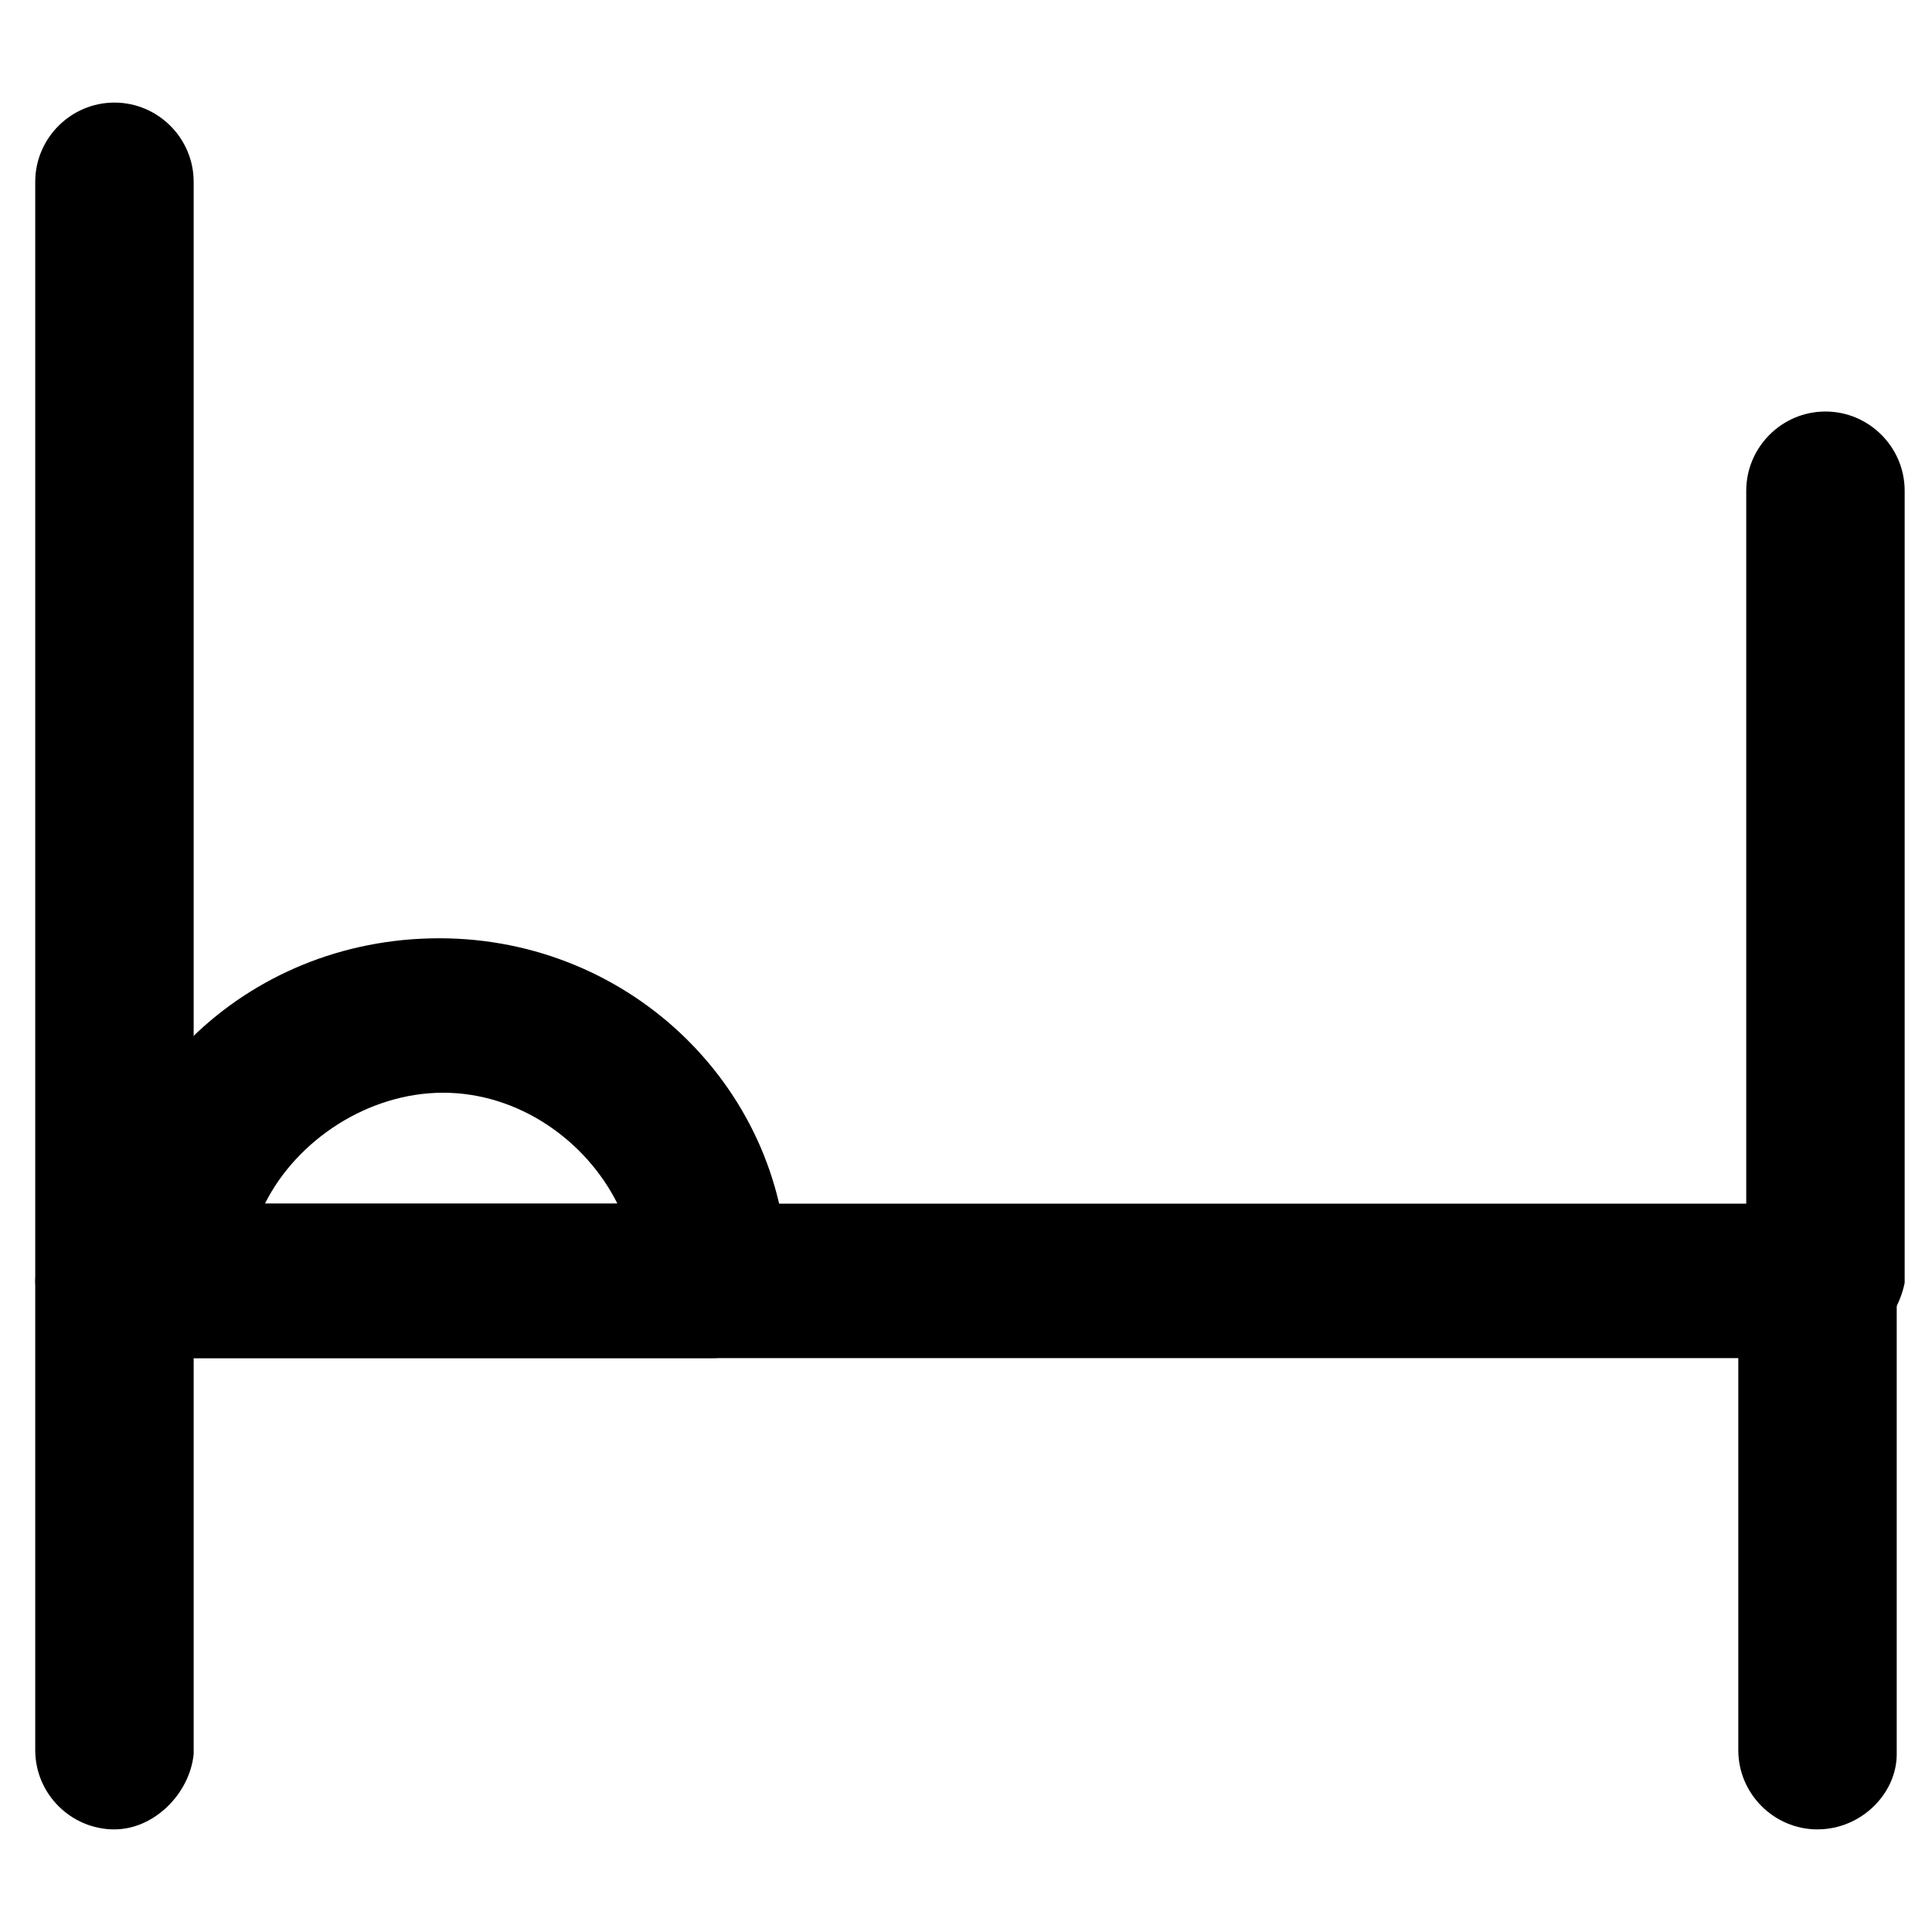
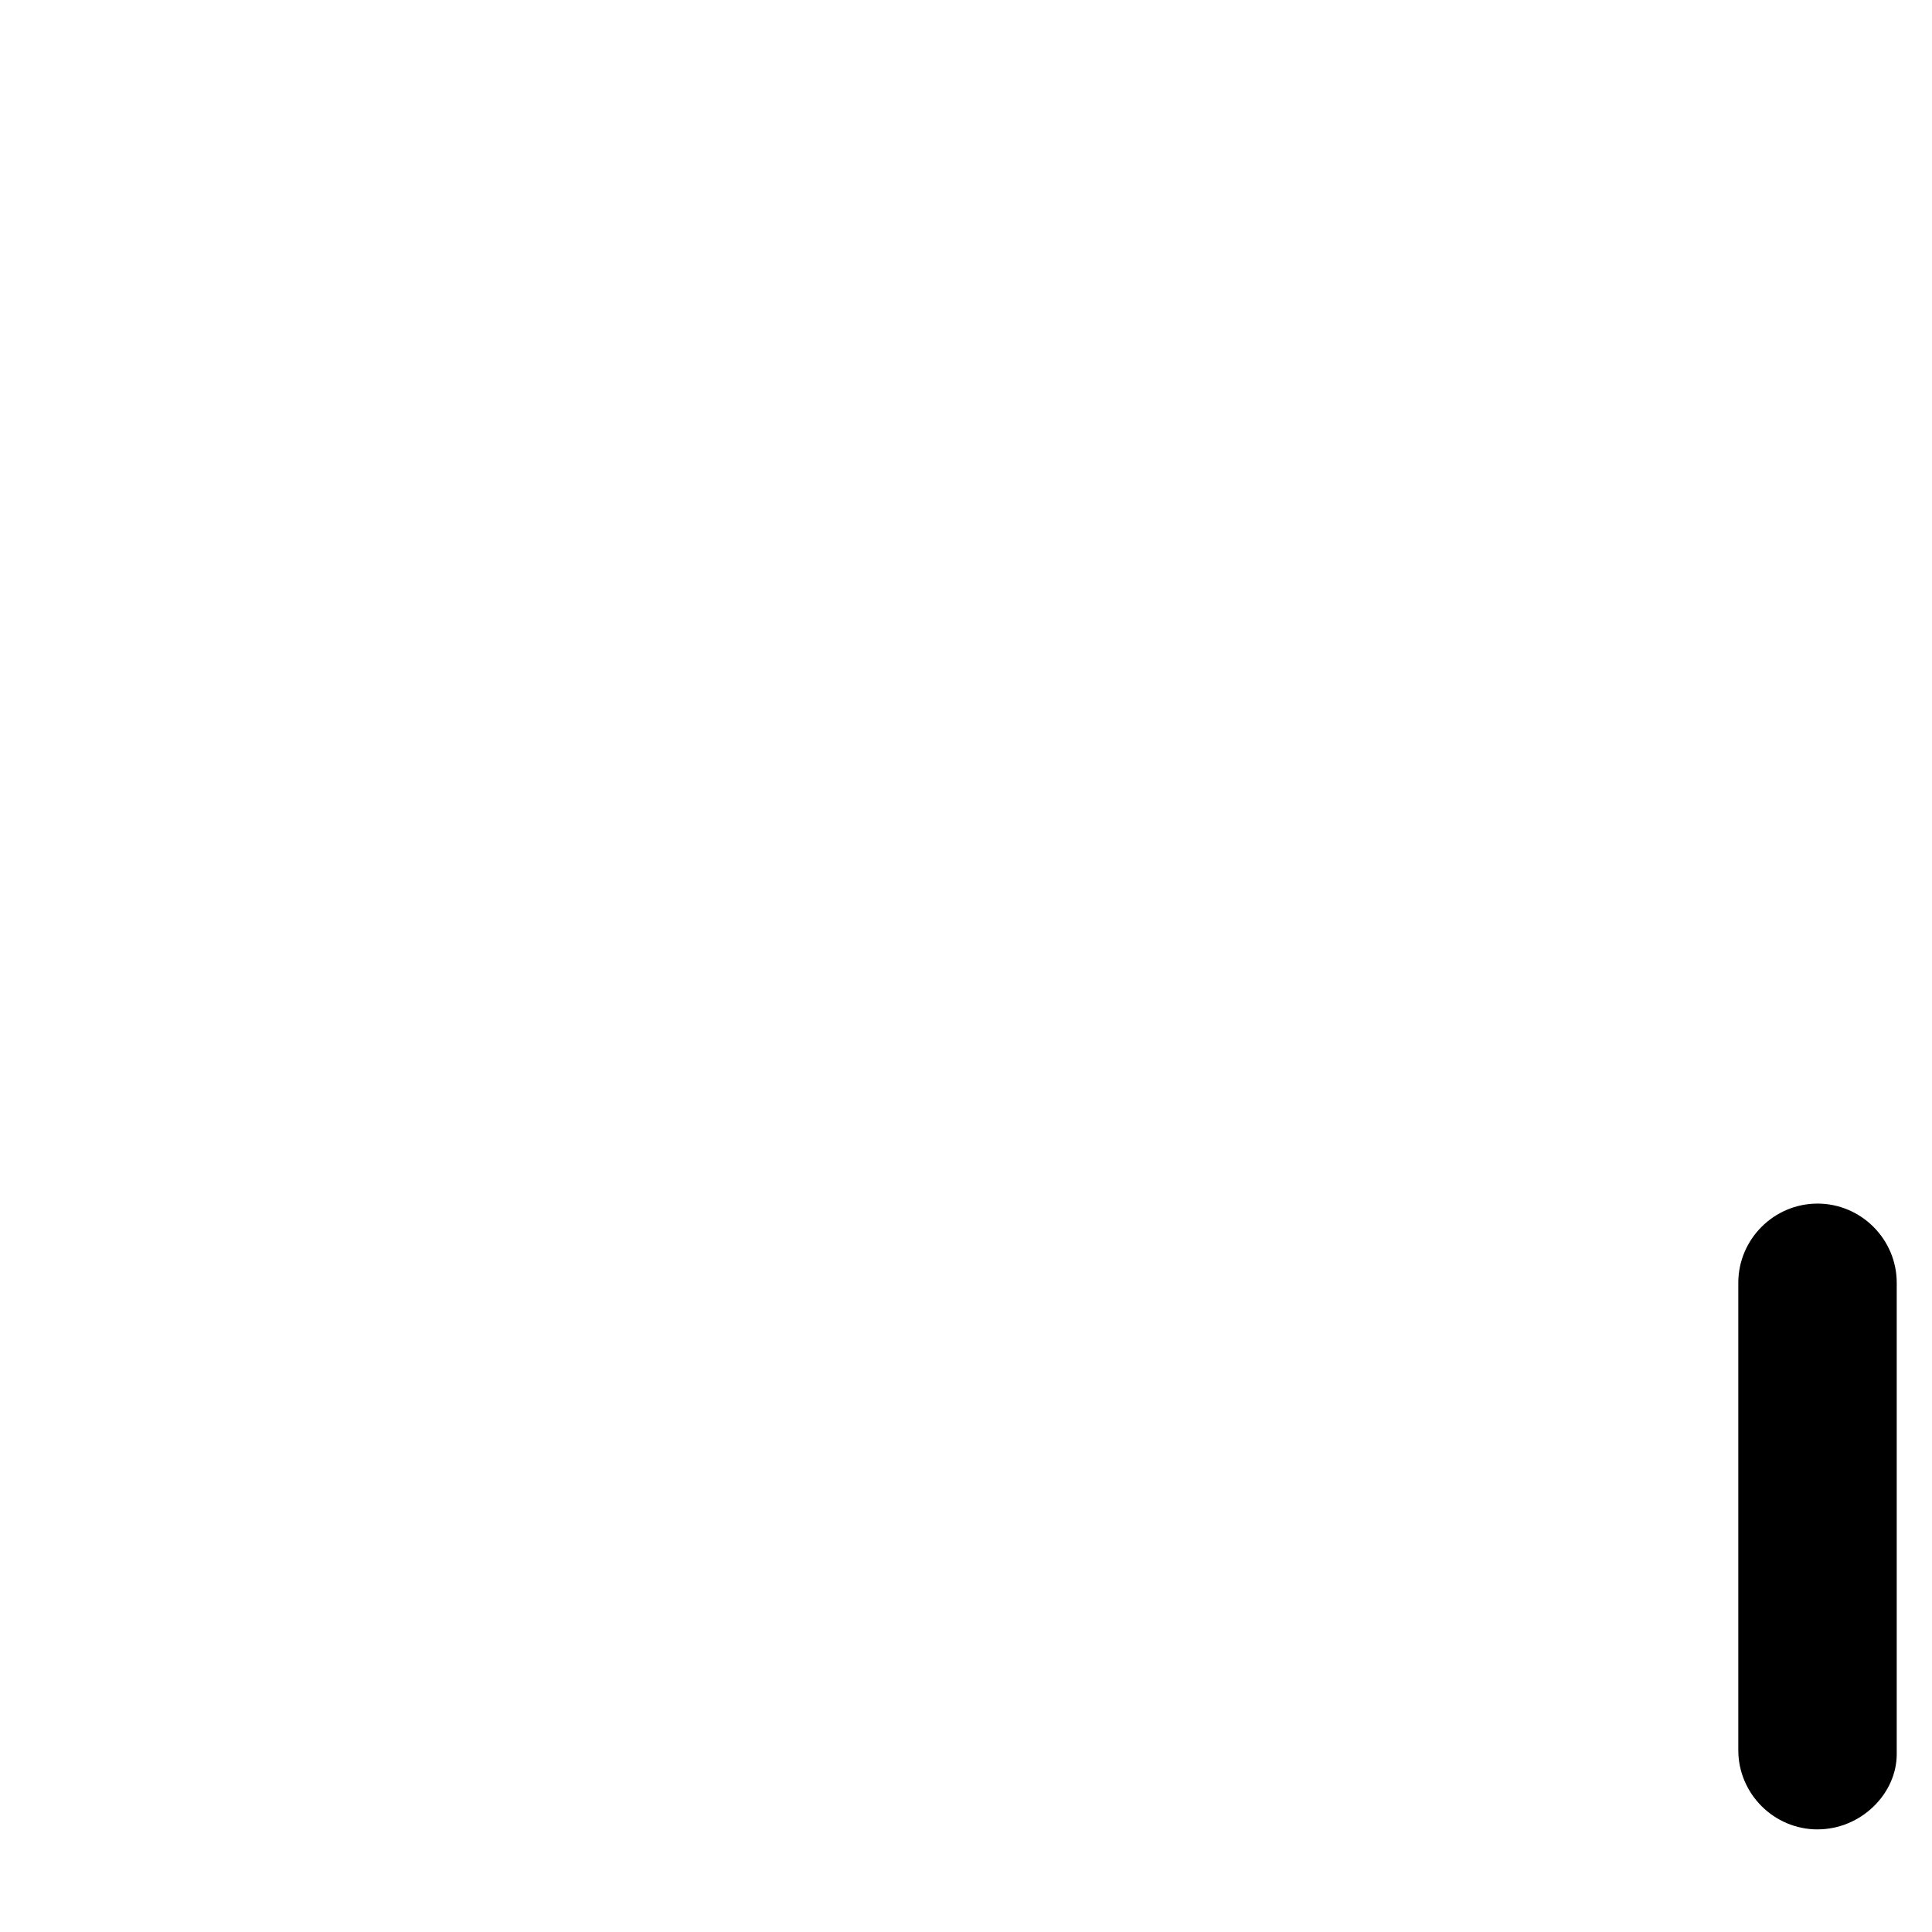
<svg xmlns="http://www.w3.org/2000/svg" fill="#000000" width="800px" height="800px" version="1.1" viewBox="144 144 512 512">
  <g>
-     <path d="m625.66 503.91h-451.33c-11.547 0-20.992-9.445-20.992-20.992v-290.74c0-11.547 9.445-20.992 20.992-20.992s20.992 9.445 20.992 20.992v270.8h411.45v-188.93c0-11.547 9.445-20.992 20.992-20.992s20.992 9.445 20.992 20.992v209.92c-2.098 10.492-11.547 19.941-23.09 19.941z" />
-     <path d="m174.33 628.81c-11.547 0-20.992-9.445-20.992-20.992v-123.86c0-11.547 9.445-20.992 20.992-20.992s20.992 9.445 20.992 20.992v124.9c-1.047 10.5-10.496 19.945-20.992 19.945z" />
    <path d="m625.66 628.81c-11.547 0-20.992-9.445-20.992-20.992v-123.86c0-11.547 9.445-20.992 20.992-20.992 11.547 0 20.992 9.445 20.992 20.992v124.9c0 10.5-9.449 19.945-20.992 19.945z" />
-     <path d="m332.82 503.91h-143.8c-11.547 0-20.992-9.445-20.992-20.992 0-50.383 40.934-90.266 92.363-90.266 51.43 0 92.363 40.934 92.363 90.266 1.055 11.543-8.391 20.992-19.938 20.992zm-118.61-40.934h93.414c-8.398-16.793-26.238-29.391-46.184-29.391-19.941 0-38.832 12.594-47.23 29.391z" />
  </g>
</svg>